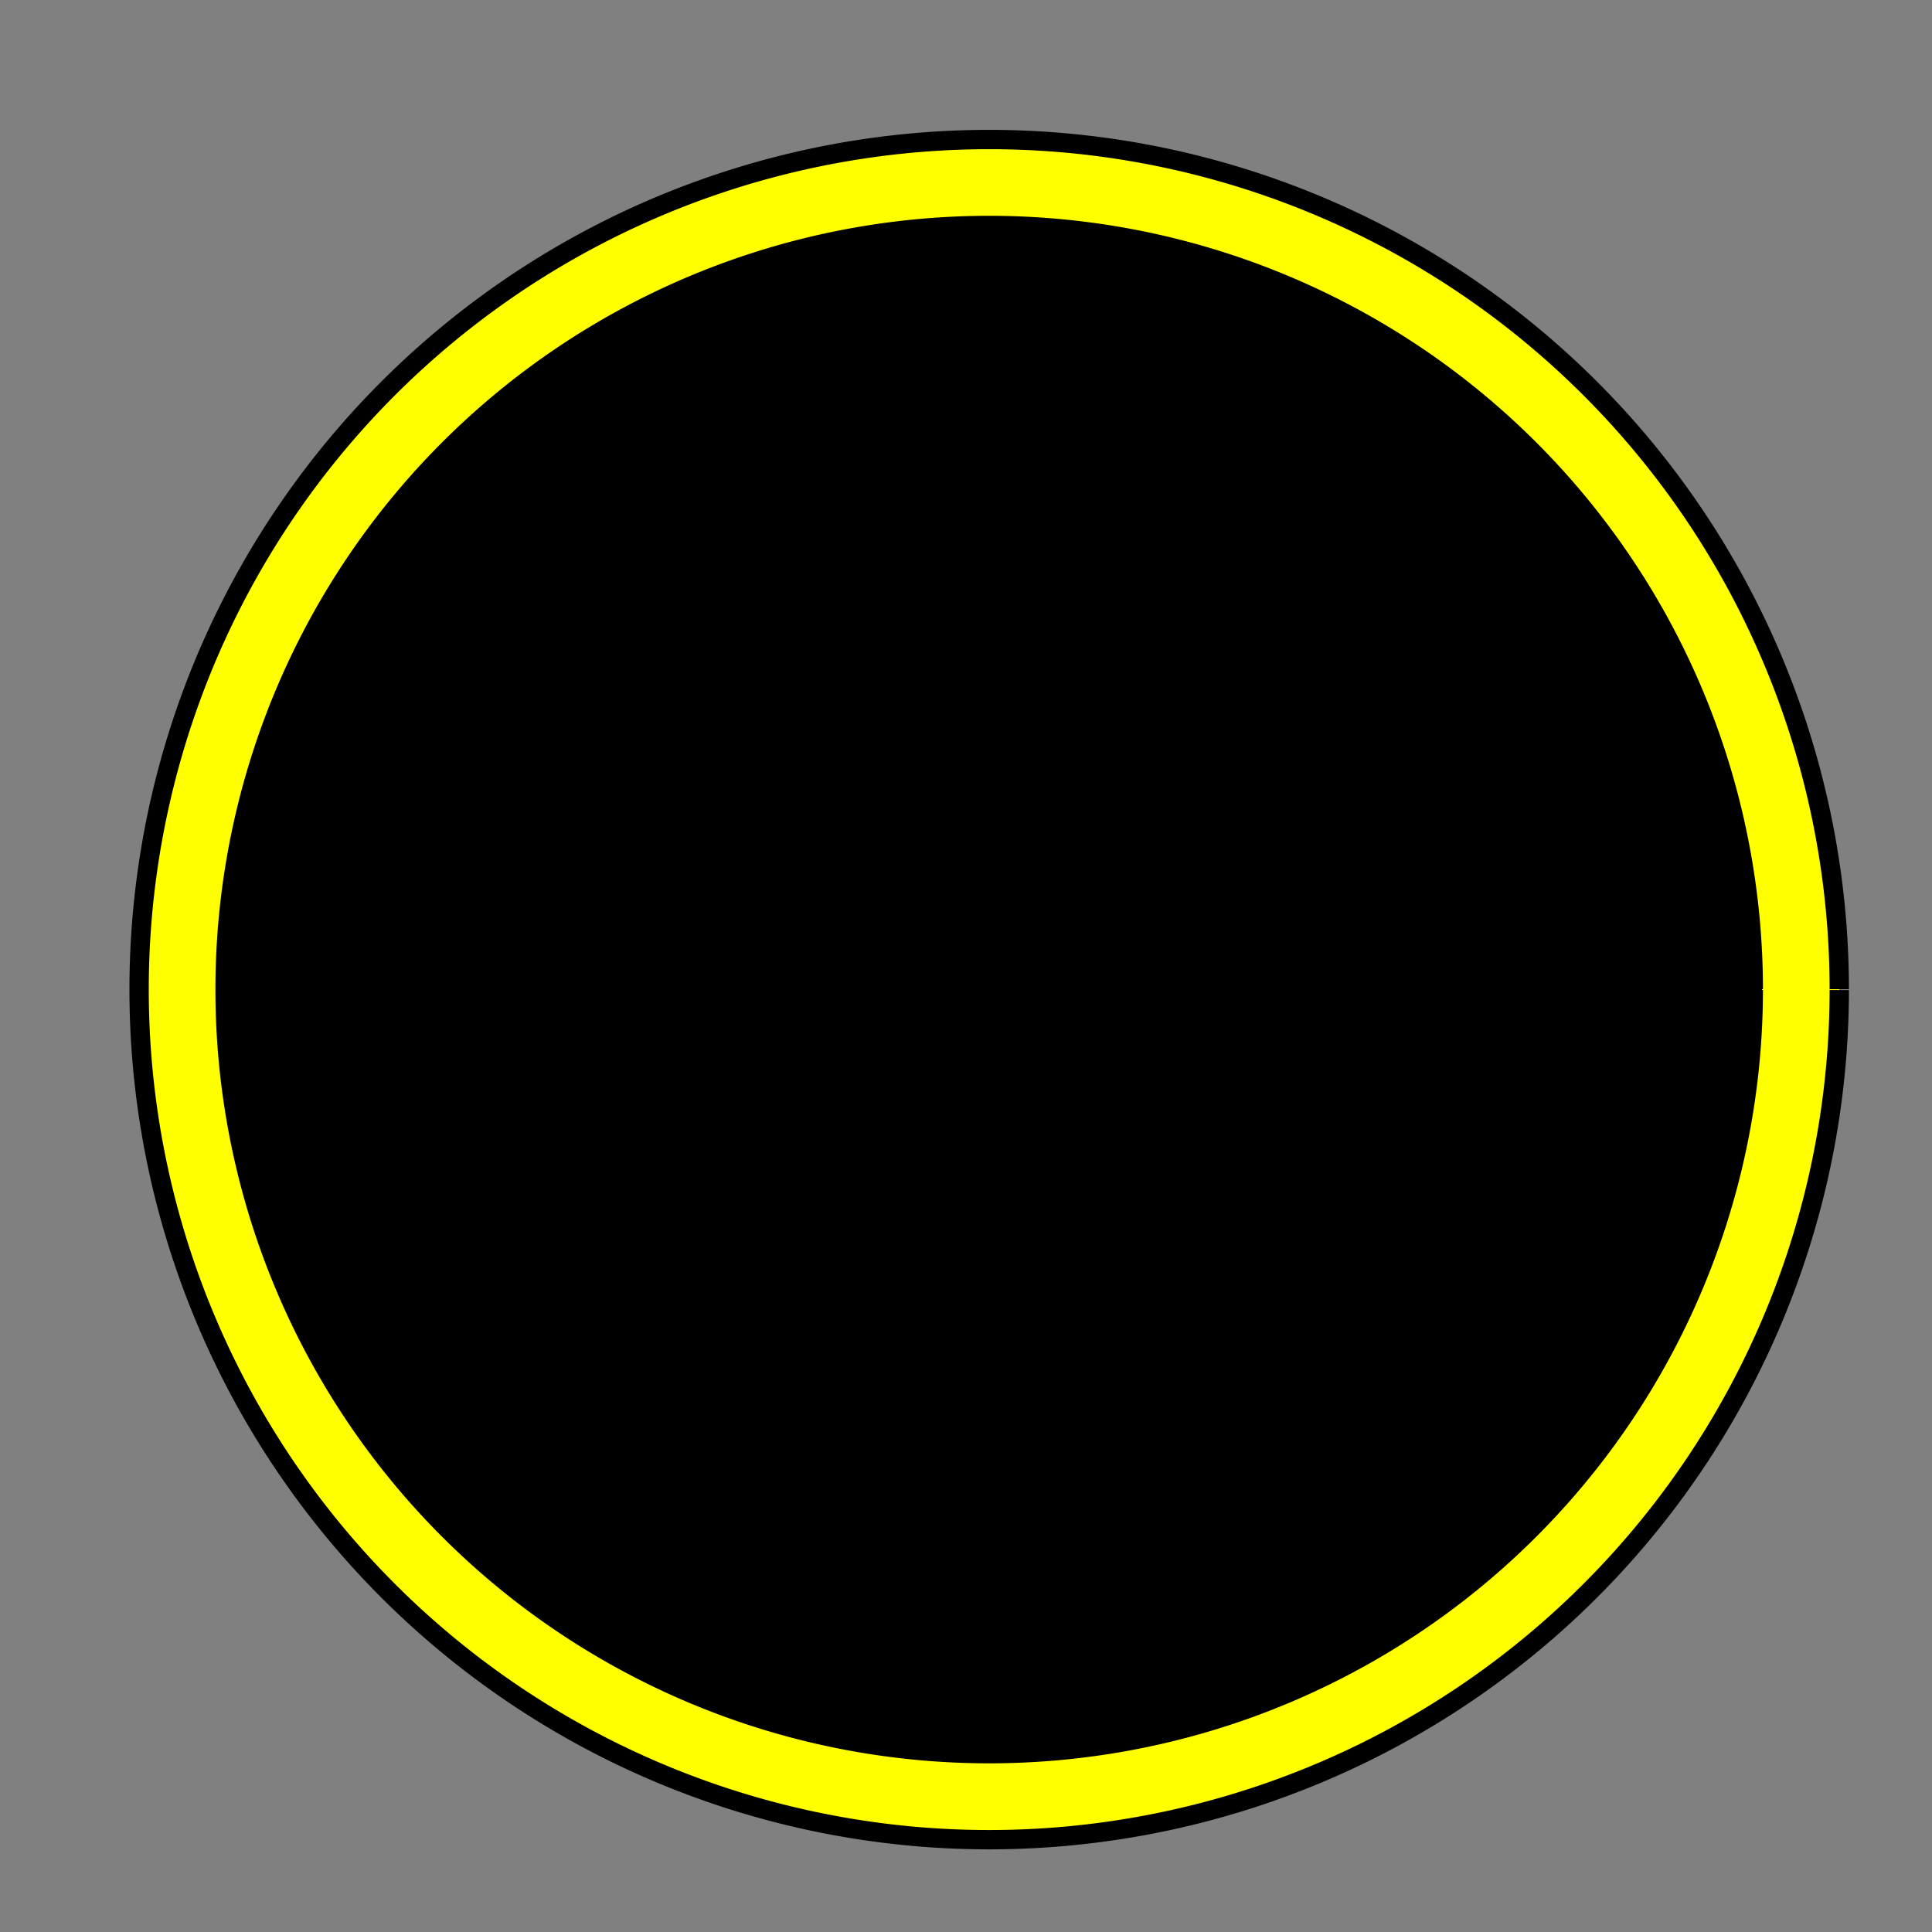
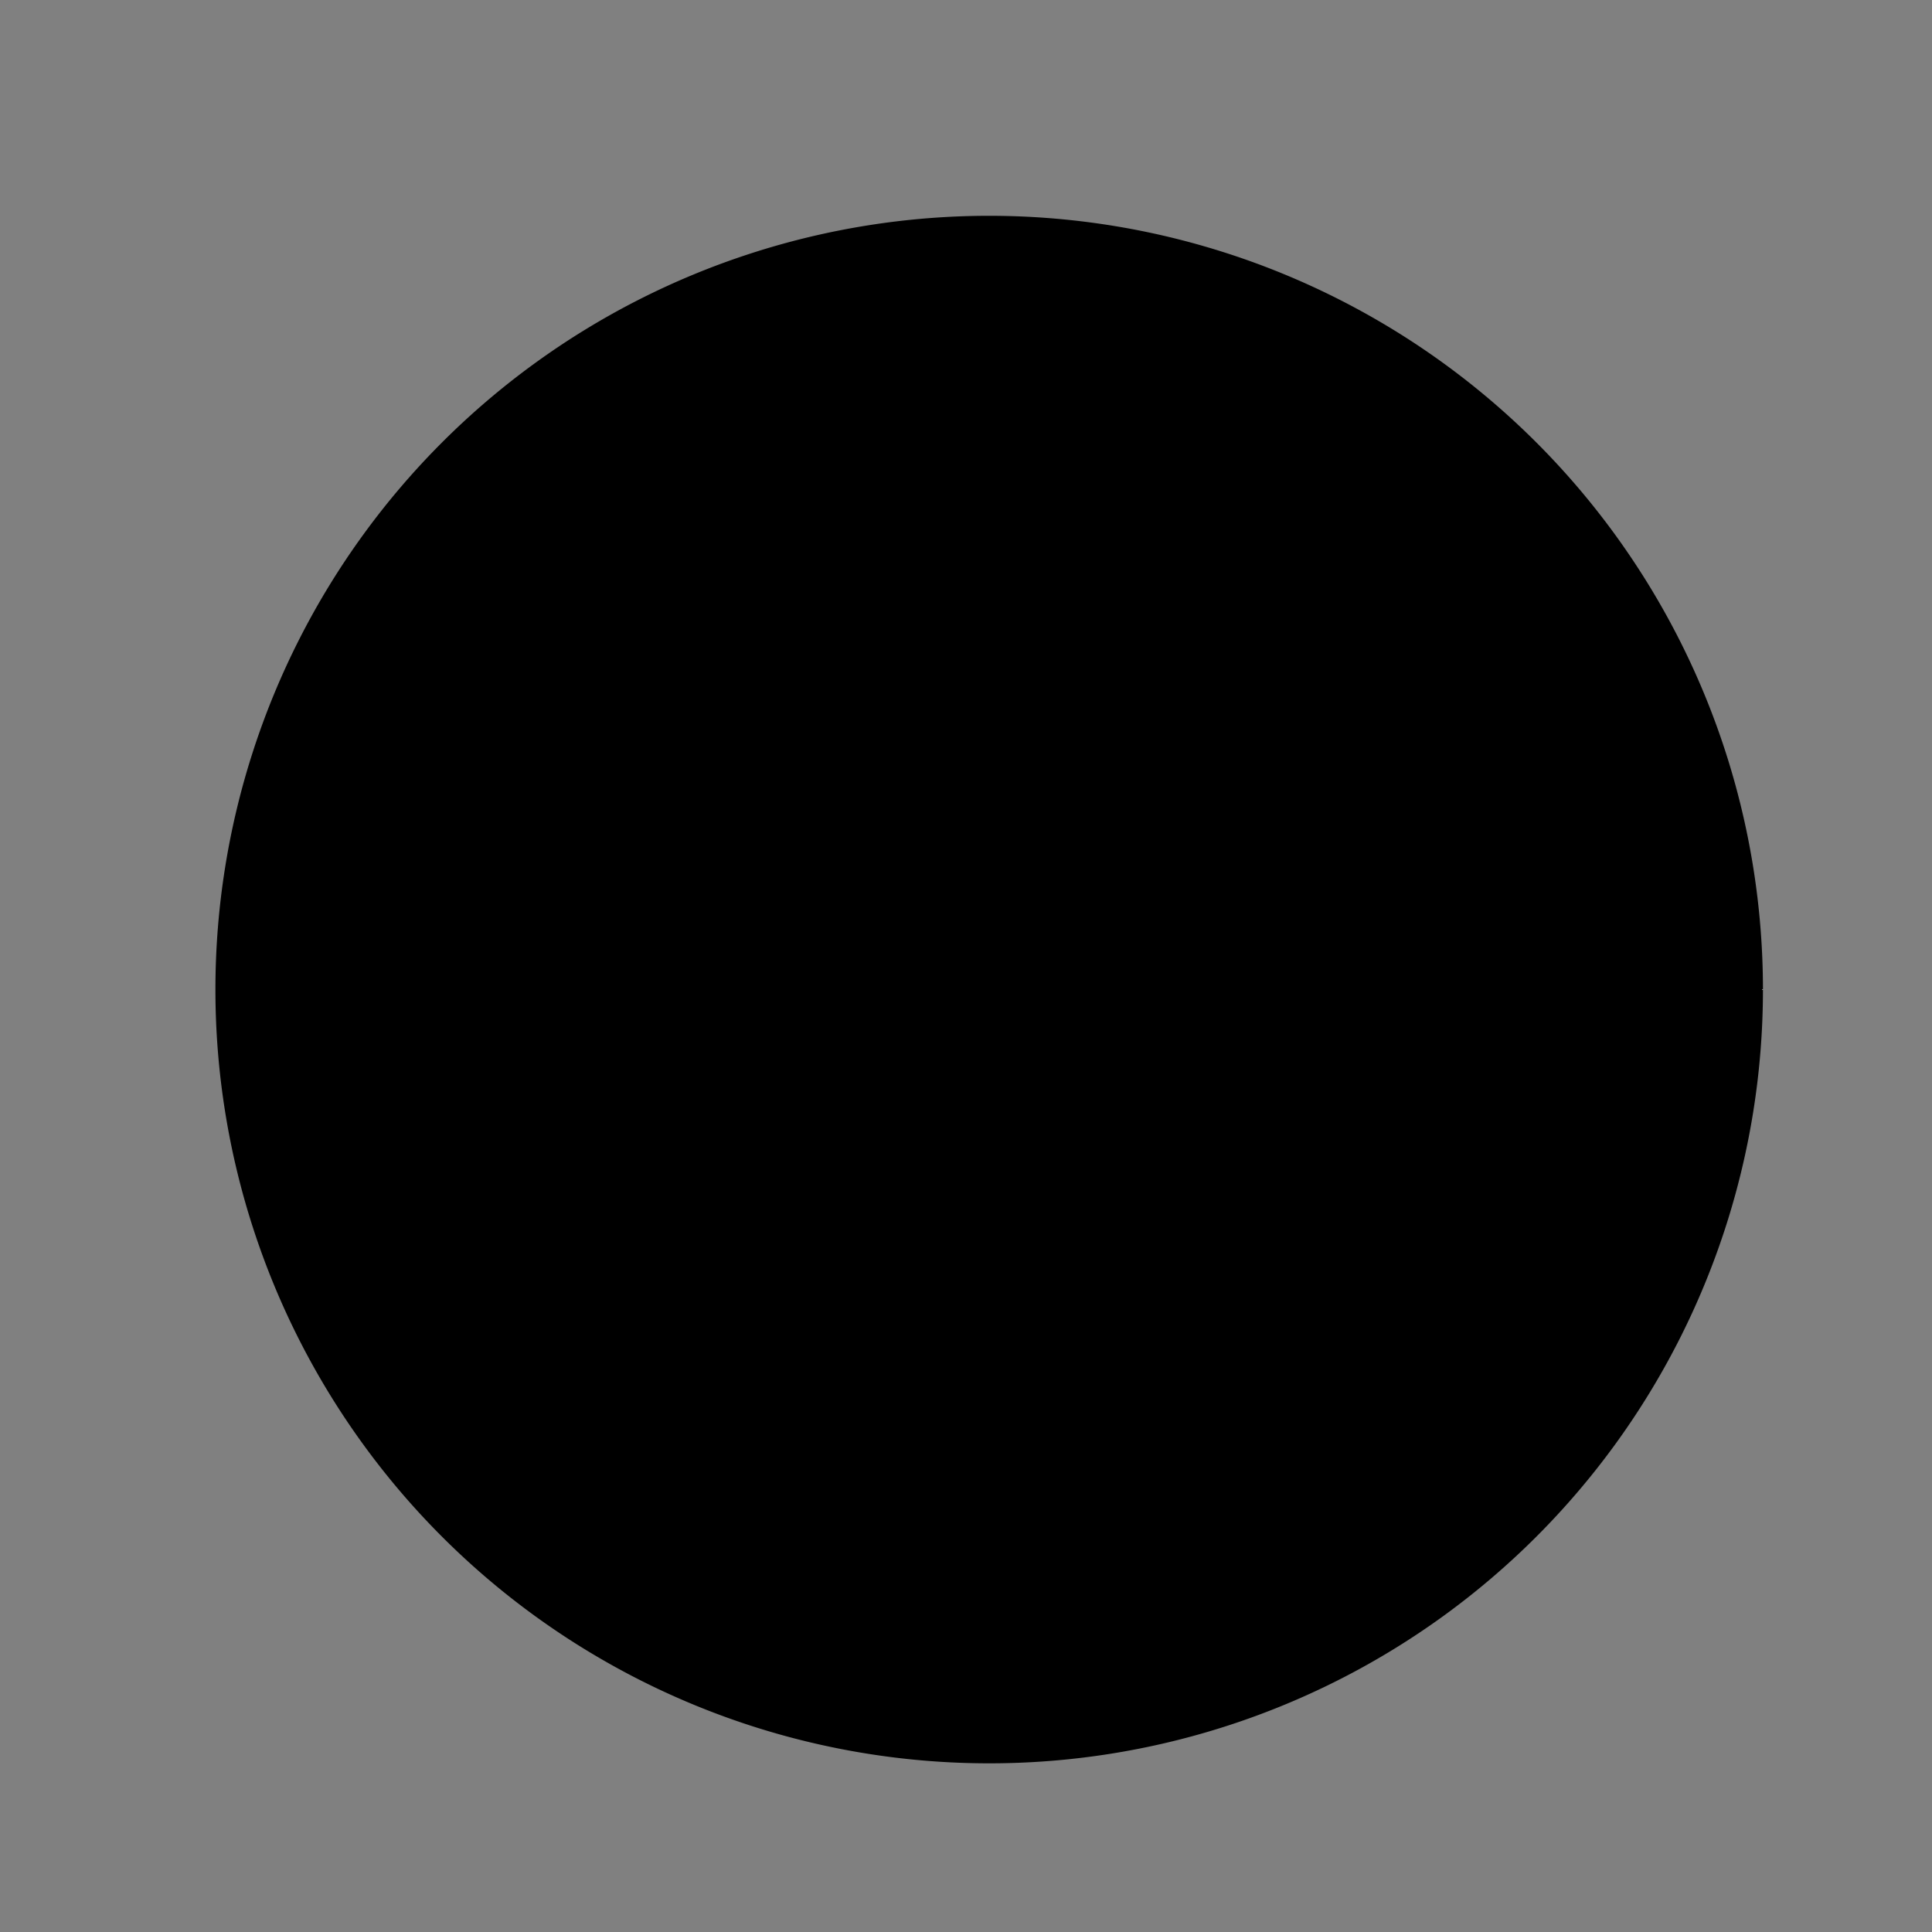
<svg xmlns="http://www.w3.org/2000/svg" width="500" height="500">
  <rect width="100%" height="100%" fill="#808080" stroke="none" />
  <defs />
  <g>
-     <path fill="#FFFF00" stroke="#000000" paint-order="fill stroke markers" d=" M 476 256 A 220 220 0 1 0 476 256.22" stroke-miterlimit="10" stroke-width="5" stroke-dasharray="" />
    <path fill="#000000" stroke="#000000" paint-order="fill stroke markers" d=" M 456 256 A 200 200 0 1 0 456 256.2" stroke-miterlimit="10" stroke-width="0.5" stroke-dasharray="" />
  </g>
</svg>